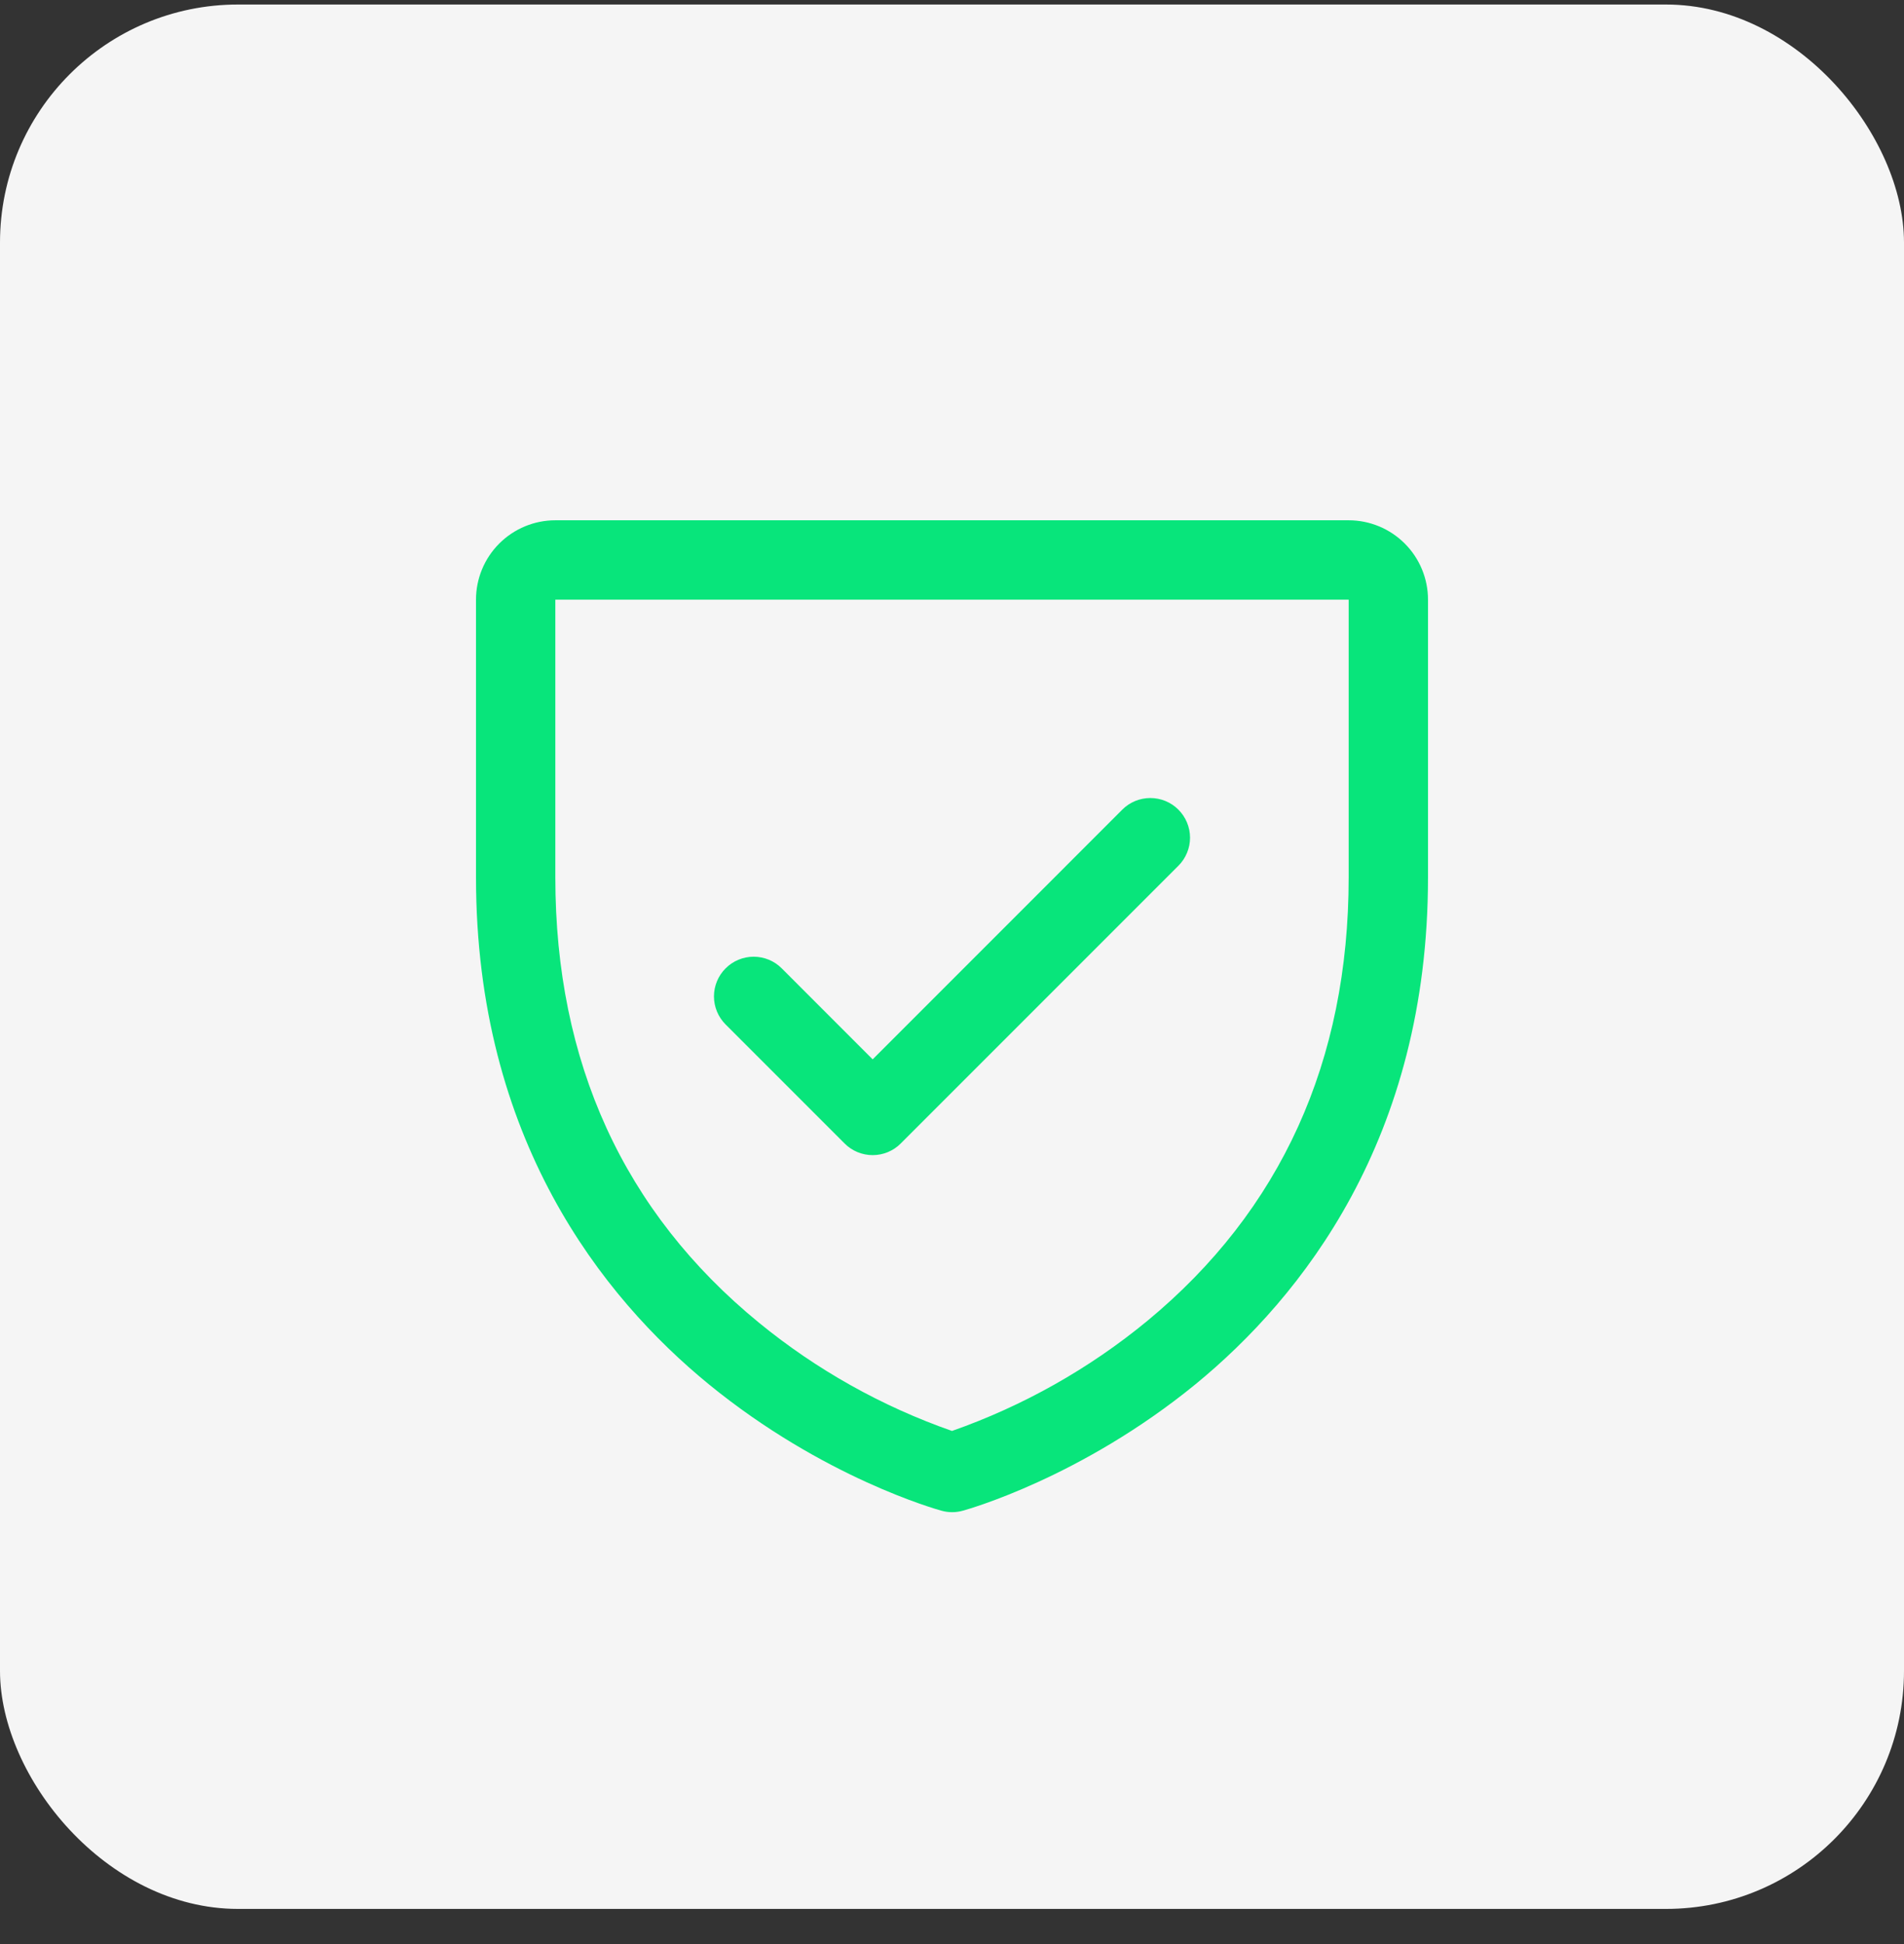
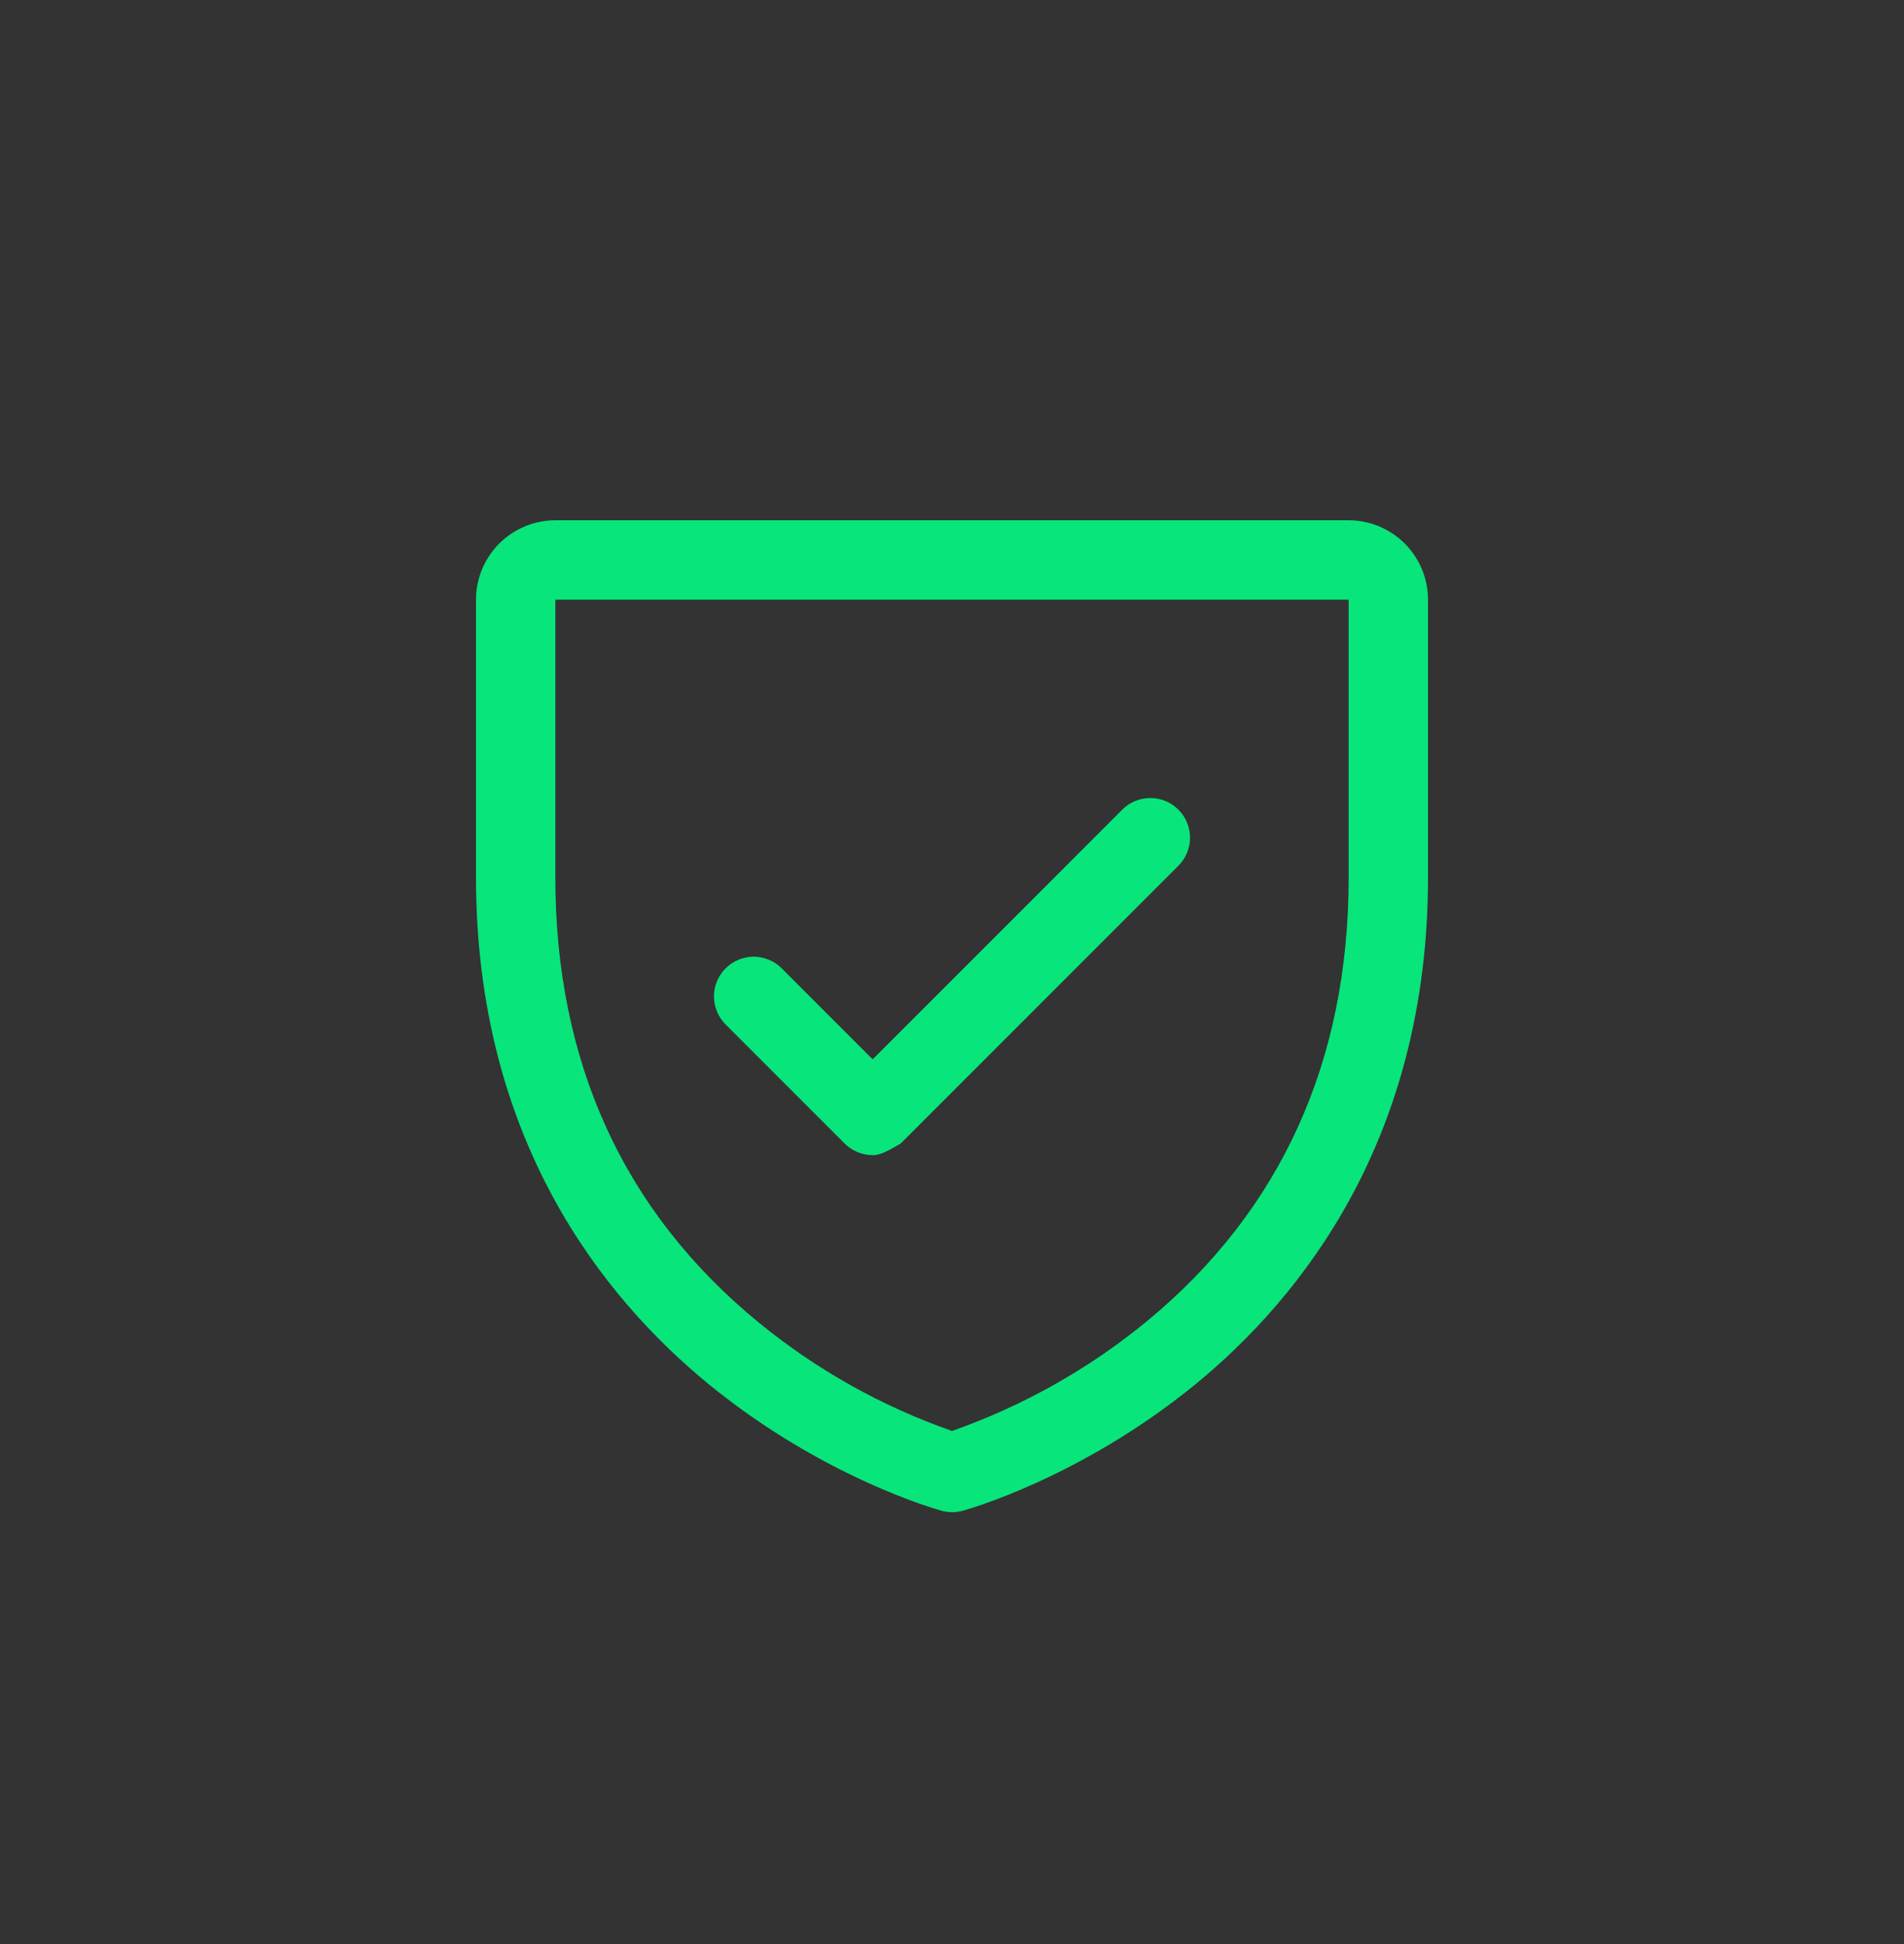
<svg xmlns="http://www.w3.org/2000/svg" width="48" height="49" viewBox="0 0 48 49" fill="none">
  <rect x="0" y="0" width="48" height="49" fill="#333333" stroke="none" />
-   <rect y="0.114" width="48" height="48" rx="6" fill="#F5F5F5" />
-   <path d="M34 13.114H14C13.47 13.114 12.961 13.325 12.586 13.7C12.211 14.075 12 14.584 12 15.114V22.114C12 28.704 15.19 32.698 17.866 34.888C20.749 37.245 23.616 38.045 23.741 38.079C23.913 38.126 24.094 38.126 24.266 38.079C24.391 38.045 27.255 37.245 30.141 34.888C32.81 32.698 36 28.704 36 22.114V15.114C36 14.584 35.789 14.075 35.414 13.7C35.039 13.325 34.53 13.114 34 13.114ZM34 22.114C34 26.748 32.292 30.509 28.925 33.292C27.459 34.499 25.792 35.438 24 36.067C22.232 35.449 20.585 34.526 19.135 33.34C15.727 30.553 14 26.777 14 22.114V15.114H34V22.114ZM18.293 25.822C18.105 25.634 17.999 25.38 17.999 25.114C17.999 24.849 18.105 24.594 18.293 24.407C18.48 24.219 18.735 24.114 19 24.114C19.265 24.114 19.52 24.219 19.707 24.407L22 26.701L28.293 20.407C28.385 20.314 28.496 20.24 28.617 20.19C28.738 20.14 28.869 20.114 29 20.114C29.131 20.114 29.262 20.14 29.383 20.19C29.504 20.24 29.615 20.314 29.707 20.407C29.8 20.5 29.874 20.61 29.924 20.731C29.975 20.853 30.001 20.983 30.001 21.114C30.001 21.246 29.975 21.376 29.924 21.497C29.874 21.619 29.8 21.729 29.707 21.822L22.707 28.822C22.615 28.915 22.504 28.988 22.383 29.039C22.262 29.089 22.131 29.115 22 29.115C21.869 29.115 21.738 29.089 21.617 29.039C21.496 28.988 21.385 28.915 21.293 28.822L18.293 25.822Z" fill="#08E57B" />
+   <path d="M34 13.114H14C13.47 13.114 12.961 13.325 12.586 13.7C12.211 14.075 12 14.584 12 15.114V22.114C12 28.704 15.19 32.698 17.866 34.888C20.749 37.245 23.616 38.045 23.741 38.079C23.913 38.126 24.094 38.126 24.266 38.079C24.391 38.045 27.255 37.245 30.141 34.888C32.81 32.698 36 28.704 36 22.114V15.114C36 14.584 35.789 14.075 35.414 13.7C35.039 13.325 34.53 13.114 34 13.114ZM34 22.114C34 26.748 32.292 30.509 28.925 33.292C27.459 34.499 25.792 35.438 24 36.067C22.232 35.449 20.585 34.526 19.135 33.34C15.727 30.553 14 26.777 14 22.114V15.114H34V22.114ZM18.293 25.822C18.105 25.634 17.999 25.38 17.999 25.114C17.999 24.849 18.105 24.594 18.293 24.407C18.48 24.219 18.735 24.114 19 24.114C19.265 24.114 19.52 24.219 19.707 24.407L22 26.701L28.293 20.407C28.385 20.314 28.496 20.24 28.617 20.19C28.738 20.14 28.869 20.114 29 20.114C29.131 20.114 29.262 20.14 29.383 20.19C29.504 20.24 29.615 20.314 29.707 20.407C29.8 20.5 29.874 20.61 29.924 20.731C29.975 20.853 30.001 20.983 30.001 21.114C30.001 21.246 29.975 21.376 29.924 21.497C29.874 21.619 29.8 21.729 29.707 21.822L22.707 28.822C22.262 29.089 22.131 29.115 22 29.115C21.869 29.115 21.738 29.089 21.617 29.039C21.496 28.988 21.385 28.915 21.293 28.822L18.293 25.822Z" fill="#08E57B" />
</svg>